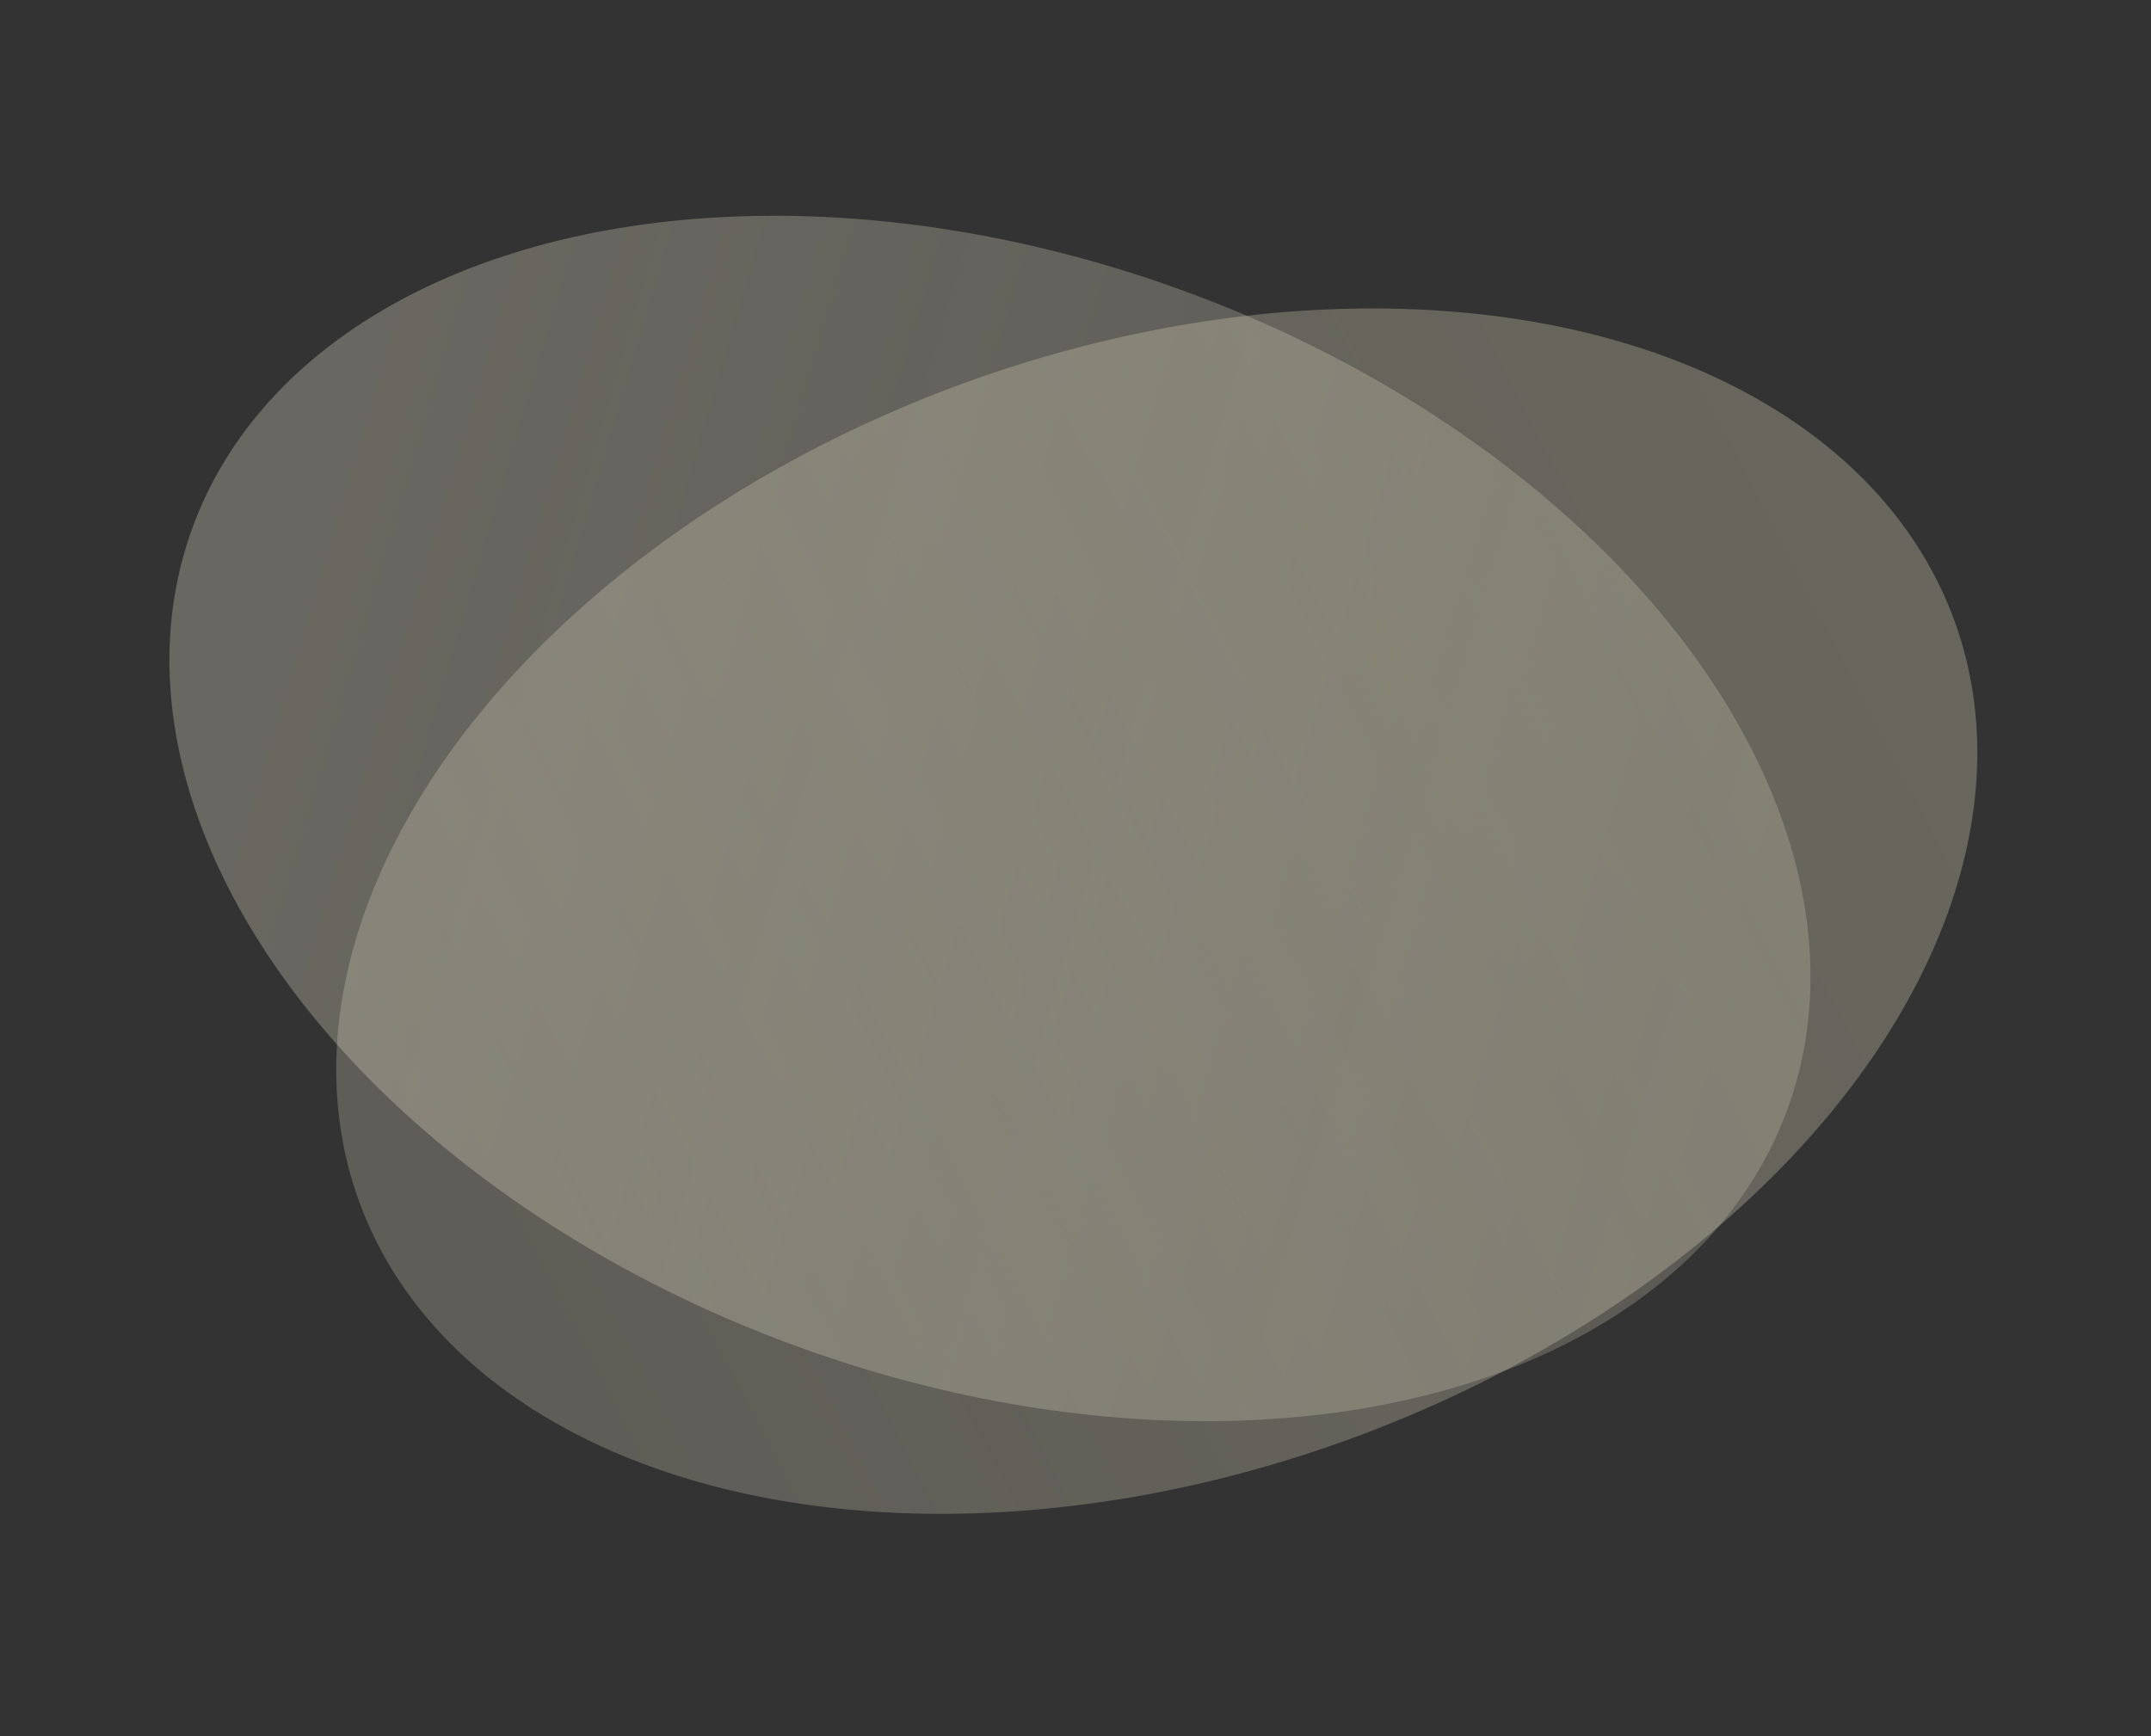
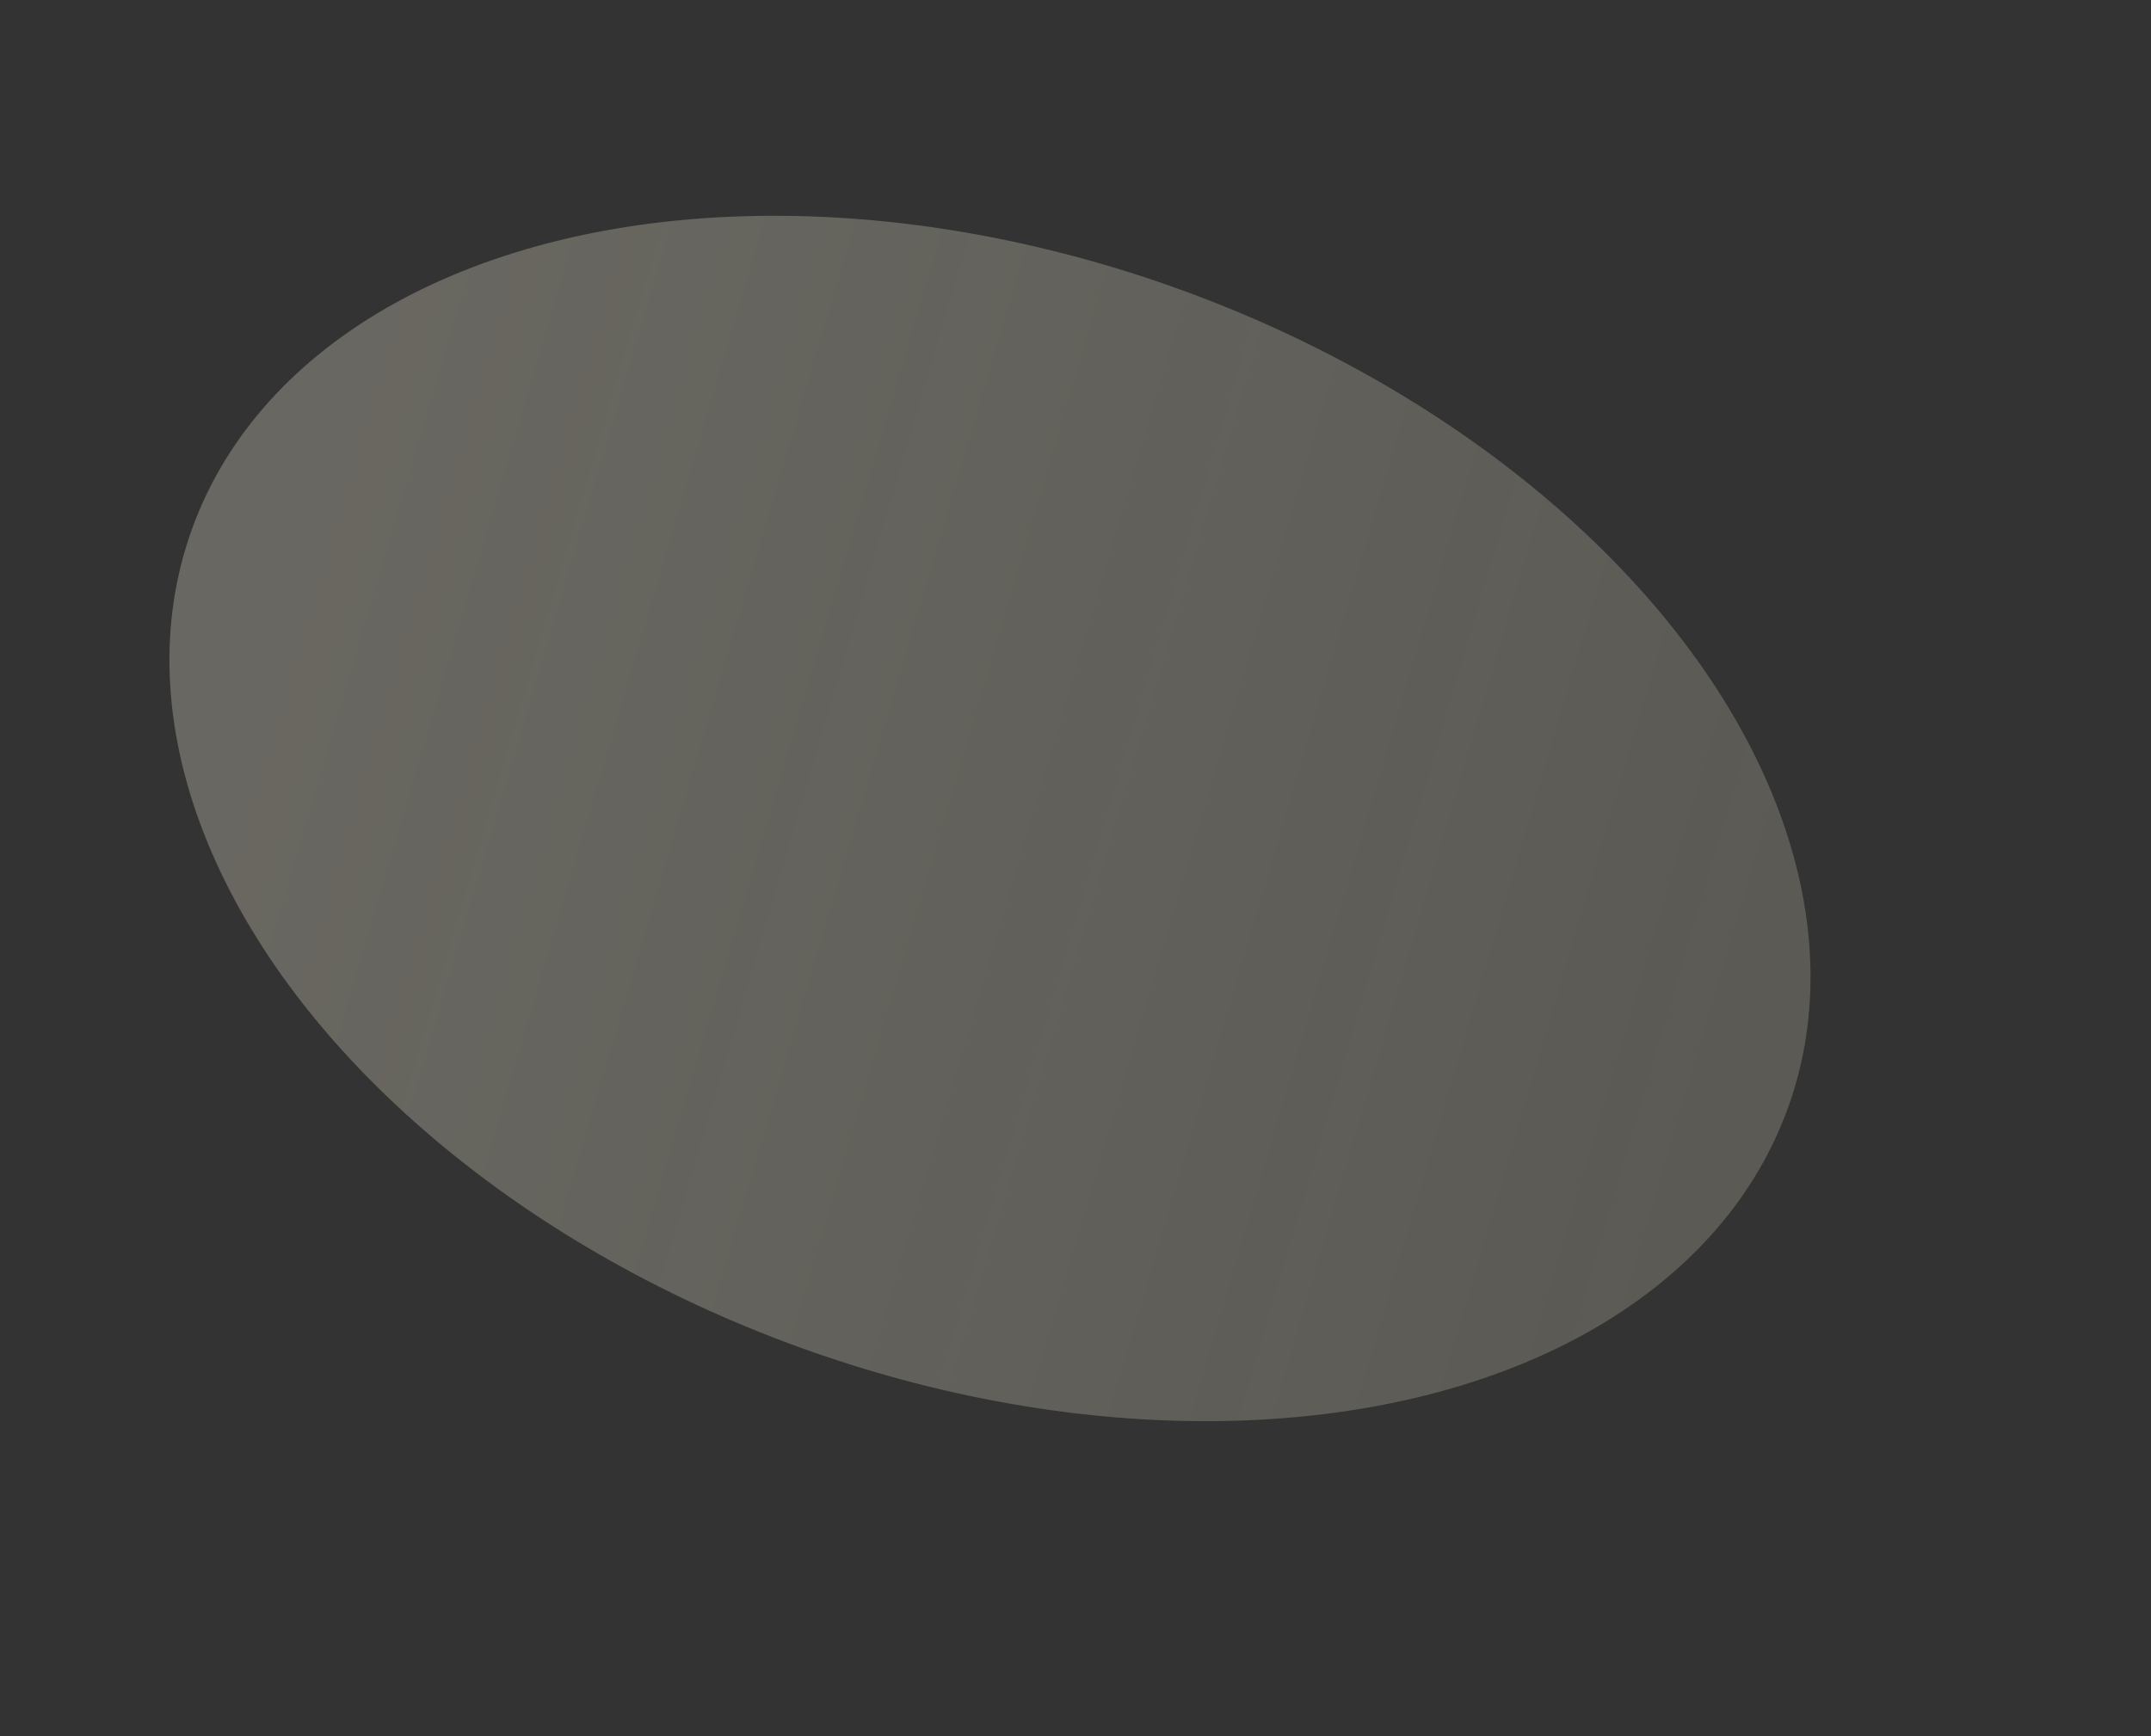
<svg xmlns="http://www.w3.org/2000/svg" width="109" height="88" viewBox="0 0 109 88" fill="none">
  <rect x="0" y="0" width="109" height="88" fill="#333333" stroke="none" />
  <ellipse opacity="0.3" cx="50.166" cy="41.482" rx="43.016" ry="28.488" transform="rotate(20 50.166 41.482)" fill="url(#paint0_linear_873_2)" />
-   <ellipse opacity="0.3" cx="58.619" cy="46.179" rx="43.016" ry="28.488" transform="rotate(-20 58.619 46.179)" fill="url(#paint1_linear_873_2)" />
  <defs>
    <linearGradient id="paint0_linear_873_2" x1="89.478" y1="37.779" x2="13.701" y2="42.479" gradientUnits="userSpaceOnUse">
      <stop stop-color="#FAF4DA" stop-opacity="0.67" />
      <stop offset="1" stop-color="#E6E0CA" />
    </linearGradient>
    <linearGradient id="paint1_linear_873_2" x1="97.209" y1="41.287" x2="20.347" y2="51.351" gradientUnits="userSpaceOnUse">
      <stop stop-color="#E3DCBD" />
      <stop offset="1" stop-color="#F3EDD2" stop-opacity="0.76" />
    </linearGradient>
  </defs>
</svg>